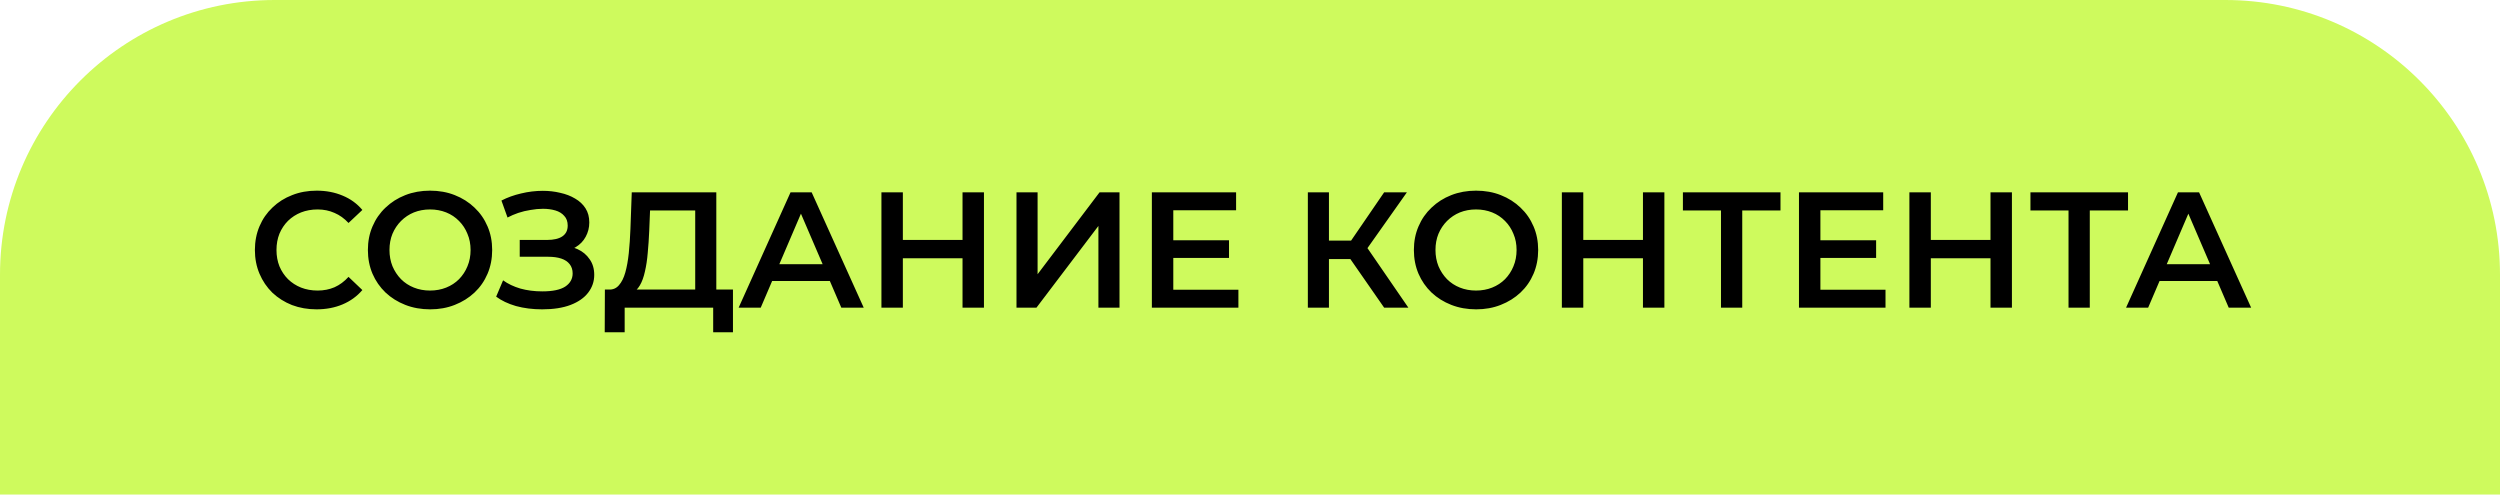
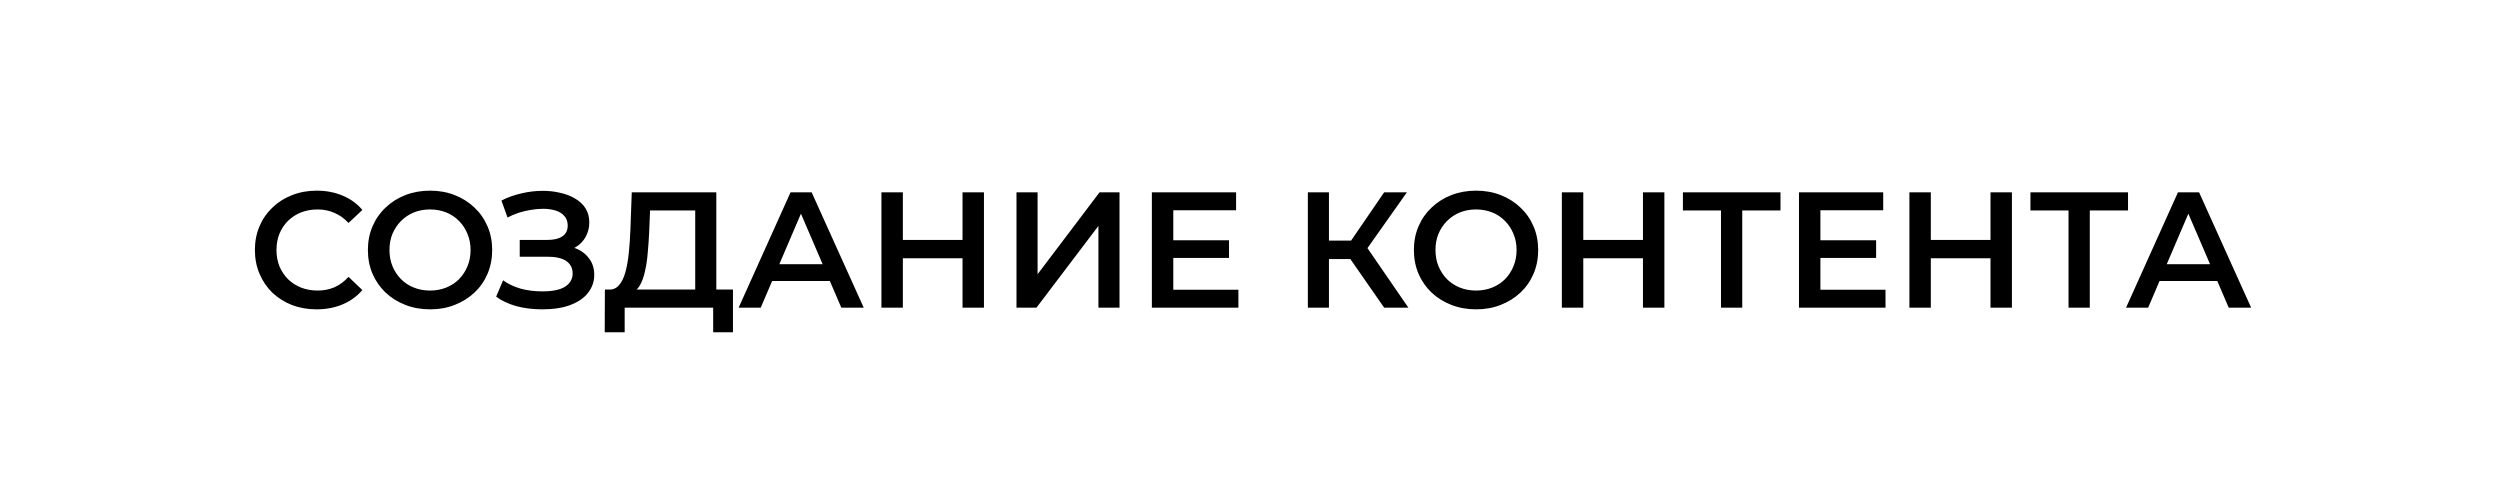
<svg xmlns="http://www.w3.org/2000/svg" width="455" height="90" viewBox="0 0 455 90" fill="none">
  <g clip-path="url(#clip0_2005_110)">
-     <path d="M0 50C0 22.386 22.386 0 50 0H405C432.614 0 455 22.386 455 50V90H0V50Z" fill="#CEFA5D" />
    <path d="M57.61 56.3C56.01 56.3 54.52 56.04 53.14 55.52C51.78 54.98 50.59 54.23 49.57 53.27C48.57 52.29 47.79 51.14 47.23 49.82C46.67 48.5 46.39 47.06 46.39 45.5C46.39 43.94 46.67 42.5 47.23 41.18C47.79 39.86 48.58 38.72 49.6 37.76C50.62 36.78 51.81 36.03 53.17 35.51C54.53 34.97 56.02 34.7 57.64 34.7C59.36 34.7 60.93 35 62.35 35.6C63.77 36.18 64.97 37.05 65.95 38.21L63.43 40.58C62.67 39.76 61.82 39.15 60.88 38.75C59.94 38.33 58.92 38.12 57.82 38.12C56.72 38.12 55.71 38.3 54.79 38.66C53.89 39.02 53.1 39.53 52.42 40.19C51.76 40.85 51.24 41.63 50.86 42.53C50.5 43.43 50.32 44.42 50.32 45.5C50.32 46.58 50.5 47.57 50.86 48.47C51.24 49.37 51.76 50.15 52.42 50.81C53.1 51.47 53.89 51.98 54.79 52.34C55.71 52.7 56.72 52.88 57.82 52.88C58.92 52.88 59.94 52.68 60.88 52.28C61.82 51.86 62.67 51.23 63.43 50.39L65.95 52.79C64.97 53.93 63.77 54.8 62.35 55.4C60.93 56 59.35 56.3 57.61 56.3ZM78.296 56.3C76.656 56.3 75.145 56.03 73.766 55.49C72.385 54.95 71.186 54.2 70.165 53.24C69.145 52.26 68.356 51.12 67.796 49.82C67.236 48.5 66.956 47.06 66.956 45.5C66.956 43.94 67.236 42.51 67.796 41.21C68.356 39.89 69.145 38.75 70.165 37.79C71.186 36.81 72.385 36.05 73.766 35.51C75.145 34.97 76.645 34.7 78.266 34.7C79.906 34.7 81.406 34.97 82.766 35.51C84.145 36.05 85.346 36.81 86.365 37.79C87.385 38.75 88.175 39.89 88.736 41.21C89.296 42.51 89.576 43.94 89.576 45.5C89.576 47.06 89.296 48.5 88.736 49.82C88.175 51.14 87.385 52.28 86.365 53.24C85.346 54.2 84.145 54.95 82.766 55.49C81.406 56.03 79.915 56.3 78.296 56.3ZM78.266 52.88C79.326 52.88 80.305 52.7 81.206 52.34C82.106 51.98 82.885 51.47 83.546 50.81C84.206 50.13 84.716 49.35 85.076 48.47C85.456 47.57 85.645 46.58 85.645 45.5C85.645 44.42 85.456 43.44 85.076 42.56C84.716 41.66 84.206 40.88 83.546 40.22C82.885 39.54 82.106 39.02 81.206 38.66C80.305 38.3 79.326 38.12 78.266 38.12C77.206 38.12 76.225 38.3 75.326 38.66C74.445 39.02 73.665 39.54 72.986 40.22C72.326 40.88 71.805 41.66 71.425 42.56C71.066 43.44 70.885 44.42 70.885 45.5C70.885 46.56 71.066 47.54 71.425 48.44C71.805 49.34 72.326 50.13 72.986 50.81C73.645 51.47 74.425 51.98 75.326 52.34C76.225 52.7 77.206 52.88 78.266 52.88ZM98.671 56.3C96.951 56.3 95.361 56.1 93.901 55.7C92.461 55.28 91.261 54.71 90.301 53.99L91.561 51.02C92.441 51.66 93.491 52.16 94.711 52.52C95.931 52.86 97.261 53.03 98.701 53.03C100.581 53.03 101.971 52.74 102.871 52.16C103.771 51.56 104.221 50.76 104.221 49.76C104.221 49.1 104.041 48.54 103.681 48.08C103.321 47.62 102.811 47.28 102.151 47.06C101.491 46.84 100.691 46.73 99.751 46.73H94.591V43.67H99.541C100.781 43.67 101.721 43.45 102.361 43.01C103.001 42.57 103.321 41.92 103.321 41.06C103.321 40.32 103.111 39.73 102.691 39.29C102.291 38.83 101.751 38.5 101.071 38.3C100.391 38.1 99.641 38 98.821 38C98.101 38 97.351 38.07 96.571 38.21C95.791 38.33 95.041 38.51 94.321 38.75C93.621 38.99 92.971 39.27 92.371 39.59L91.261 36.5C92.341 35.94 93.531 35.51 94.831 35.21C96.151 34.89 97.471 34.73 98.791 34.73C99.891 34.73 100.941 34.85 101.941 35.09C102.961 35.31 103.871 35.66 104.671 36.14C105.471 36.6 106.101 37.19 106.561 37.91C107.021 38.63 107.251 39.49 107.251 40.49C107.251 41.43 107.031 42.3 106.591 43.1C106.171 43.88 105.561 44.51 104.761 44.99C103.981 45.47 103.051 45.71 101.971 45.71L102.121 44.72C103.221 44.72 104.221 44.93 105.121 45.35C106.041 45.77 106.771 46.38 107.311 47.18C107.871 47.96 108.151 48.91 108.151 50.03C108.151 51.23 107.781 52.31 107.041 53.27C106.321 54.21 105.261 54.95 103.861 55.49C102.461 56.03 100.731 56.3 98.671 56.3ZM114.979 53.3L110.779 52.7C111.539 52.74 112.159 52.48 112.639 51.92C113.139 51.36 113.529 50.58 113.809 49.58C114.089 48.58 114.299 47.41 114.439 46.07C114.579 44.71 114.679 43.24 114.739 41.66L114.979 35H130.369V54.2H126.529V38.3H118.309L118.159 42.02C118.099 43.42 118.009 44.75 117.889 46.01C117.789 47.25 117.619 48.38 117.379 49.4C117.159 50.42 116.849 51.27 116.449 51.95C116.049 52.63 115.559 53.08 114.979 53.3ZM110.059 60.47L110.089 52.7H133.399V60.47H129.799V56H113.689V60.47H110.059ZM134.43 56L143.88 35H147.72L157.2 56H153.12L144.99 37.07H146.55L138.45 56H134.43ZM138.78 51.14L139.83 48.08H151.17L152.22 51.14H138.78ZM175.18 56V35H179.08V56H175.18ZM160.42 56V35H164.32V56H160.42ZM163.99 47V43.67H175.48V47H163.99ZM185.001 56V35H188.841V49.91L200.121 35H203.751V56H199.911V41.12L188.631 56H185.001ZM209.639 56V35H224.969V38.27H213.539V52.73H225.389V56H209.639ZM213.239 46.94V43.73H223.679V46.94H213.239ZM251.918 56L244.808 45.77L247.958 43.82L256.328 56H251.918ZM238.028 56V35H241.868V56H238.028ZM240.698 47.15V43.79H247.778V47.15H240.698ZM248.318 45.95L244.748 45.47L251.918 35H256.058L248.318 45.95ZM268.667 56.3C267.027 56.3 265.517 56.03 264.137 55.49C262.757 54.95 261.557 54.2 260.537 53.24C259.517 52.26 258.727 51.12 258.167 49.82C257.607 48.5 257.327 47.06 257.327 45.5C257.327 43.94 257.607 42.51 258.167 41.21C258.727 39.89 259.517 38.75 260.537 37.79C261.557 36.81 262.757 36.05 264.137 35.51C265.517 34.97 267.017 34.7 268.637 34.7C270.277 34.7 271.777 34.97 273.137 35.51C274.517 36.05 275.717 36.81 276.737 37.79C277.757 38.75 278.547 39.89 279.107 41.21C279.667 42.51 279.947 43.94 279.947 45.5C279.947 47.06 279.667 48.5 279.107 49.82C278.547 51.14 277.757 52.28 276.737 53.24C275.717 54.2 274.517 54.95 273.137 55.49C271.777 56.03 270.287 56.3 268.667 56.3ZM268.637 52.88C269.697 52.88 270.677 52.7 271.577 52.34C272.477 51.98 273.257 51.47 273.917 50.81C274.577 50.13 275.087 49.35 275.447 48.47C275.827 47.57 276.017 46.58 276.017 45.5C276.017 44.42 275.827 43.44 275.447 42.56C275.087 41.66 274.577 40.88 273.917 40.22C273.257 39.54 272.477 39.02 271.577 38.66C270.677 38.3 269.697 38.12 268.637 38.12C267.577 38.12 266.597 38.3 265.697 38.66C264.817 39.02 264.037 39.54 263.357 40.22C262.697 40.88 262.177 41.66 261.797 42.56C261.437 43.44 261.257 44.42 261.257 45.5C261.257 46.56 261.437 47.54 261.797 48.44C262.177 49.34 262.697 50.13 263.357 50.81C264.017 51.47 264.797 51.98 265.697 52.34C266.597 52.7 267.577 52.88 268.637 52.88ZM299.018 56V35H302.918V56H299.018ZM284.258 56V35H288.158V56H284.258ZM287.828 47V43.67H299.318V47H287.828ZM313.219 56V37.34L314.149 38.3H306.289V35H324.049V38.3H316.189L317.089 37.34V56H313.219ZM327.413 56V35H342.743V38.27H331.313V52.73H343.163V56H327.413ZM331.013 46.94V43.73H341.453V46.94H331.013ZM362.27 56V35H366.17V56H362.27ZM347.51 56V35H351.41V56H347.51ZM351.08 47V43.67H362.57V47H351.08ZM376.471 56V37.34L377.401 38.3H369.541V35H387.301V38.3H379.441L380.341 37.34V56H376.471ZM386.94 56L396.39 35H400.23L409.71 56H405.63L397.5 37.07H399.06L390.96 56H386.94ZM391.29 51.14L392.34 48.08H403.68L404.73 51.14H391.29Z" fill="black" />
  </g>
  <defs>
    <clipPath id="clip0_2005_110">
      <rect width="455" height="90" fill="white" />
    </clipPath>
  </defs>
</svg>